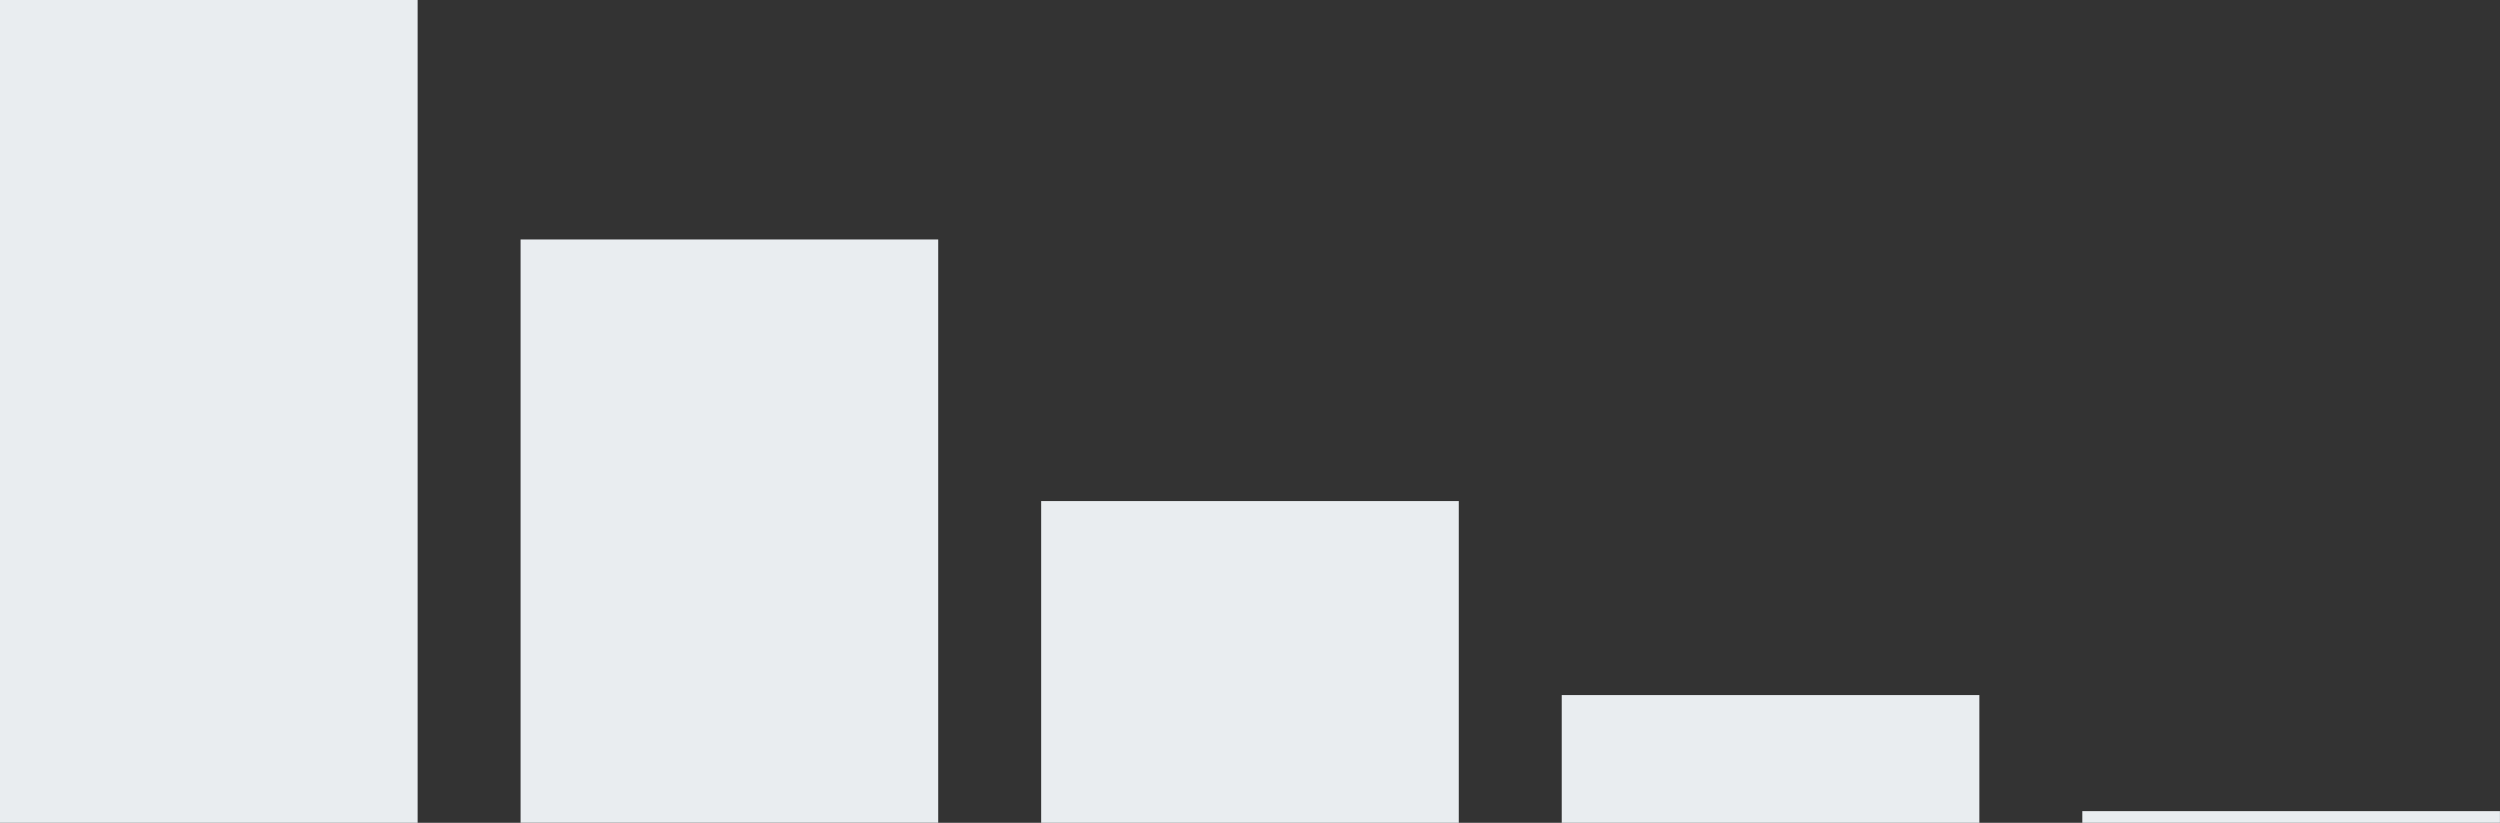
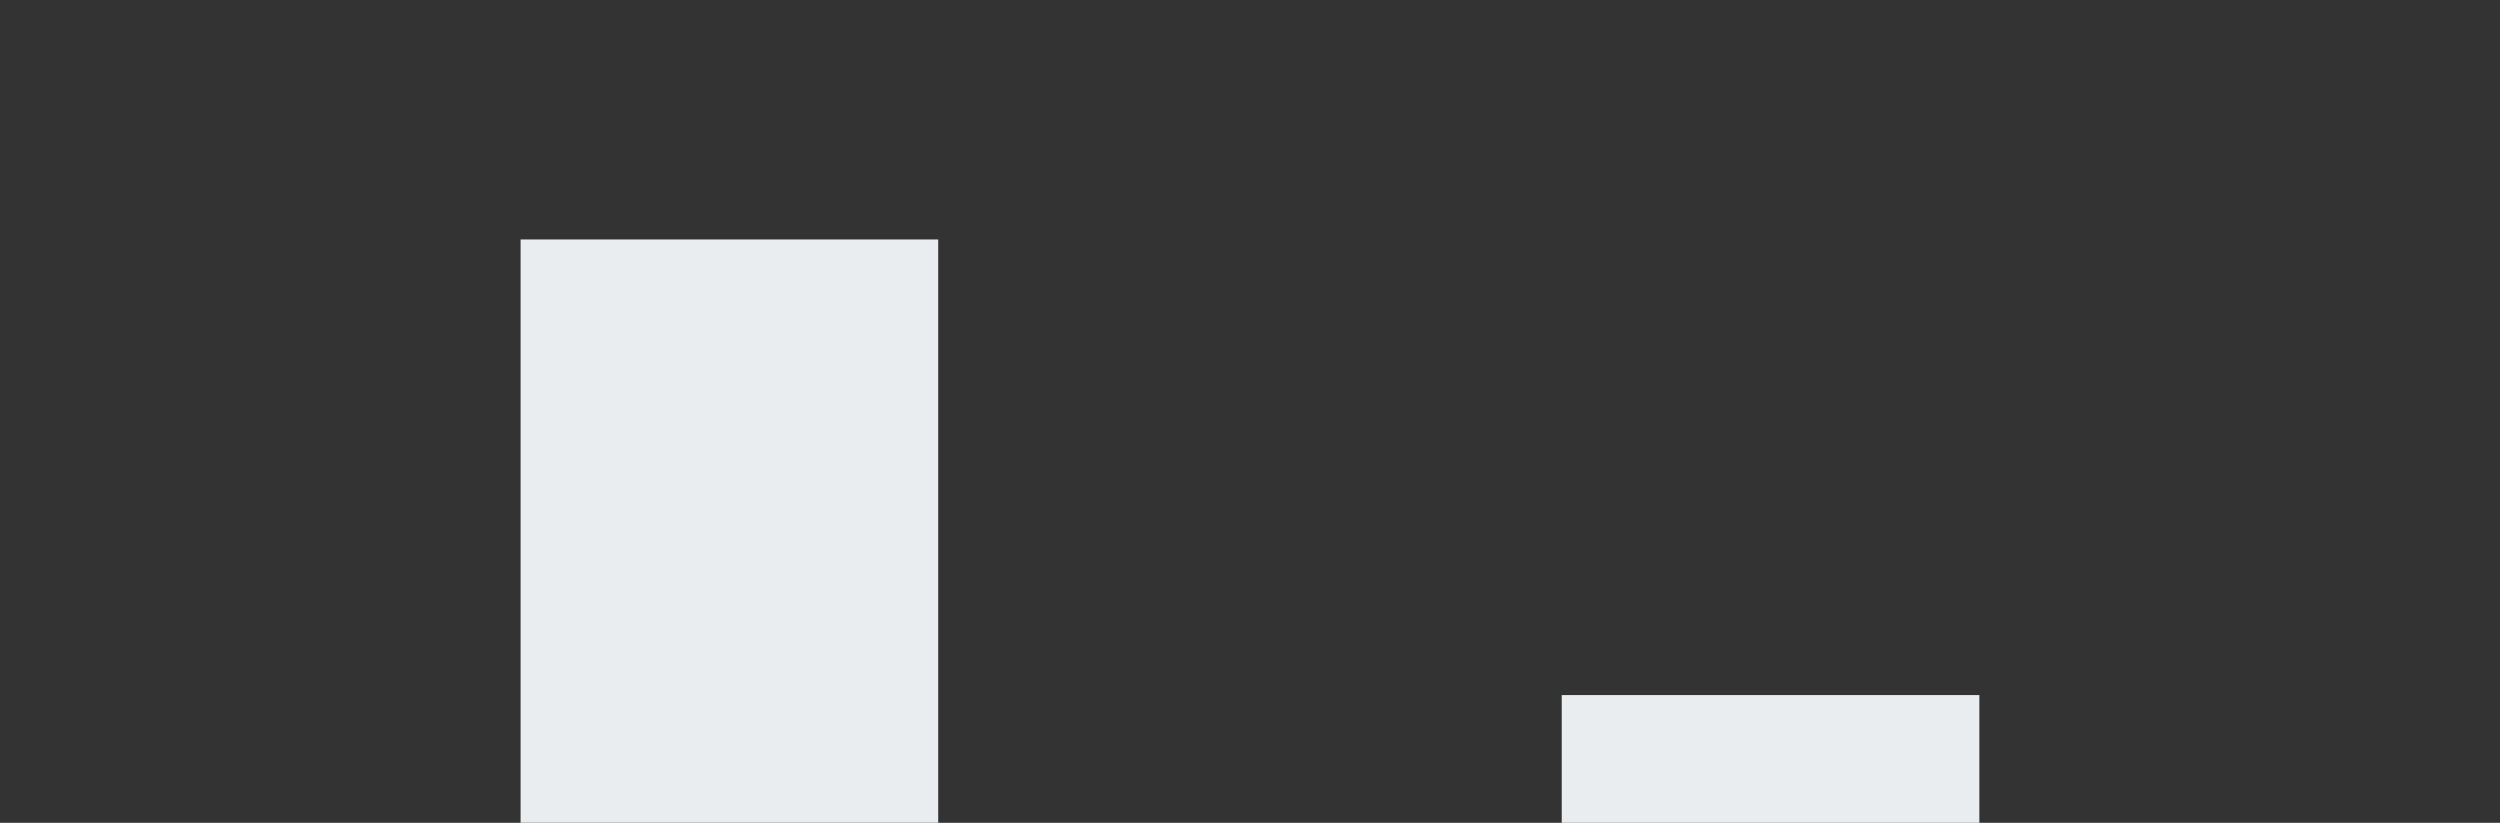
<svg xmlns="http://www.w3.org/2000/svg" id="_イヤー_2" width="433.7" height="142.74" viewBox="0 0 433.7 142.74">
  <rect x="0" y="0" width="433.7" height="142.74" fill="#333333" stroke="none" />
  <defs>
    <style>.cls-1{fill:#e9edf0;}</style>
  </defs>
  <g id="_定デザイン">
    <g>
-       <rect class="cls-1" width="72.45" height="142.74" />
      <rect class="cls-1" x="90.31" y="41.54" width="72.45" height="101.19" />
-       <rect class="cls-1" x="180.62" y="86.92" width="72.45" height="55.82" />
      <rect class="cls-1" x="270.93" y="120.58" width="72.45" height="22.16" />
-       <rect class="cls-1" x="361.24" y="140.72" width="72.45" height="2.02" />
    </g>
  </g>
</svg>